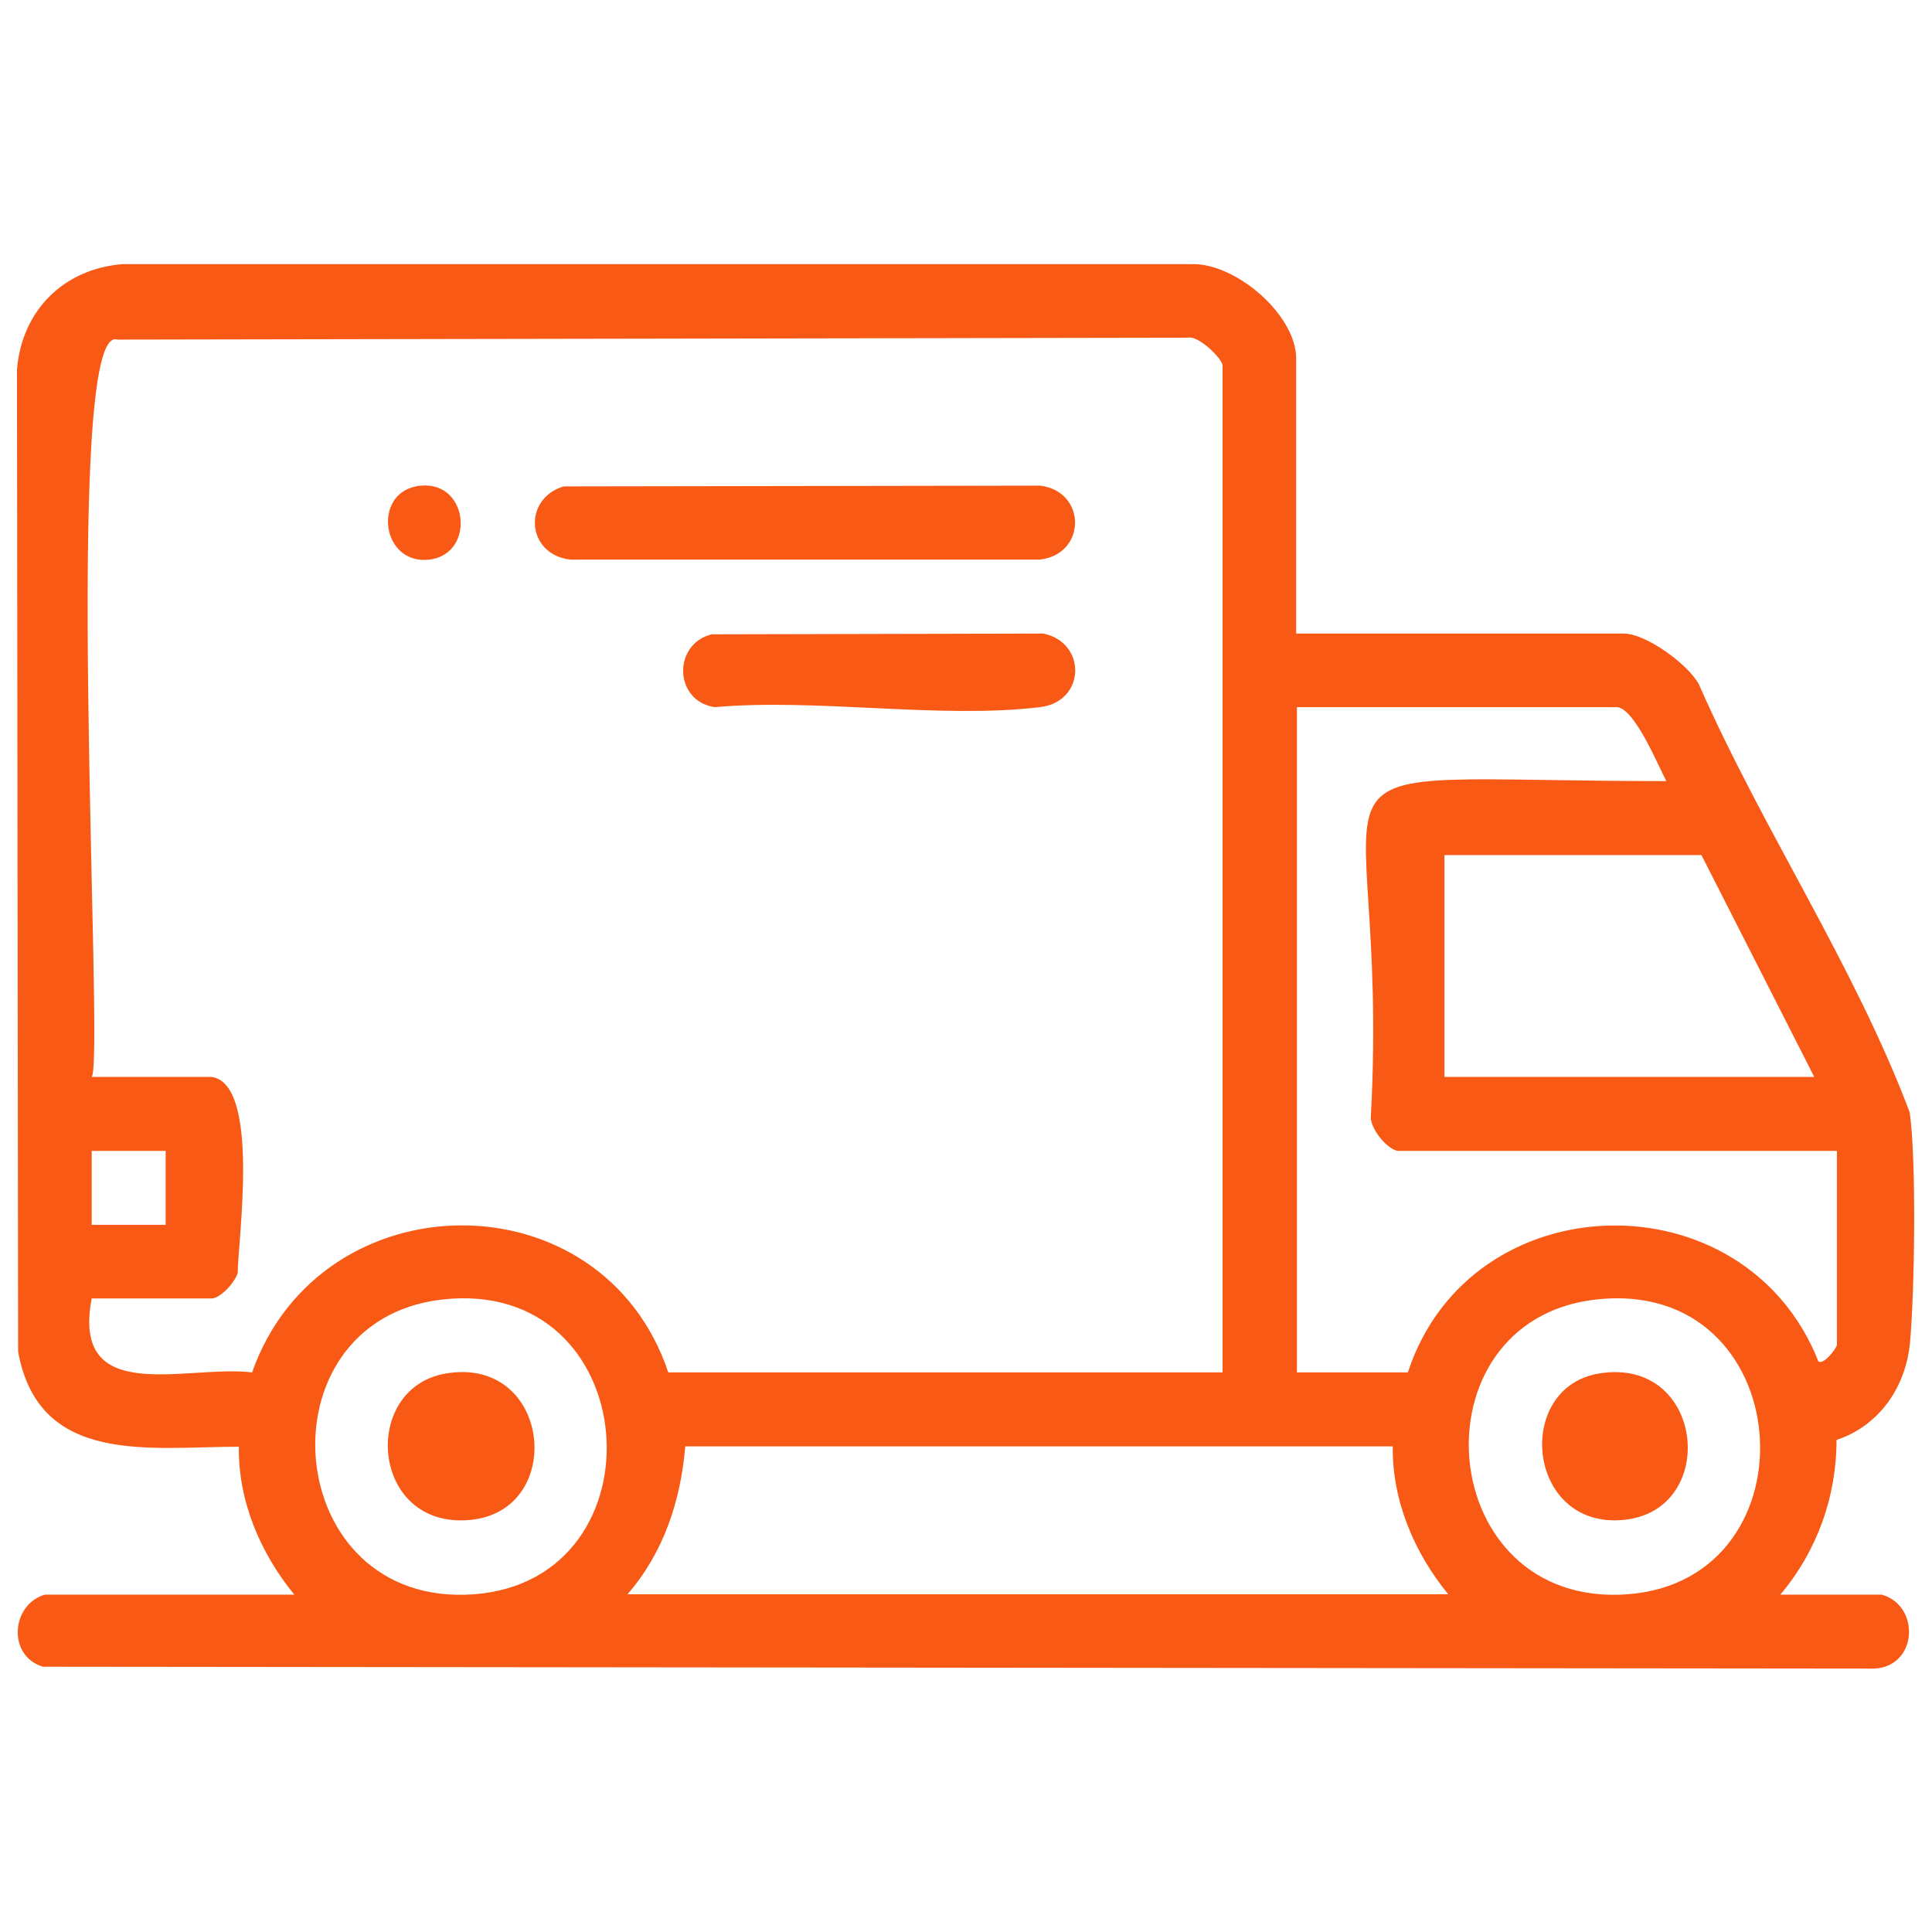
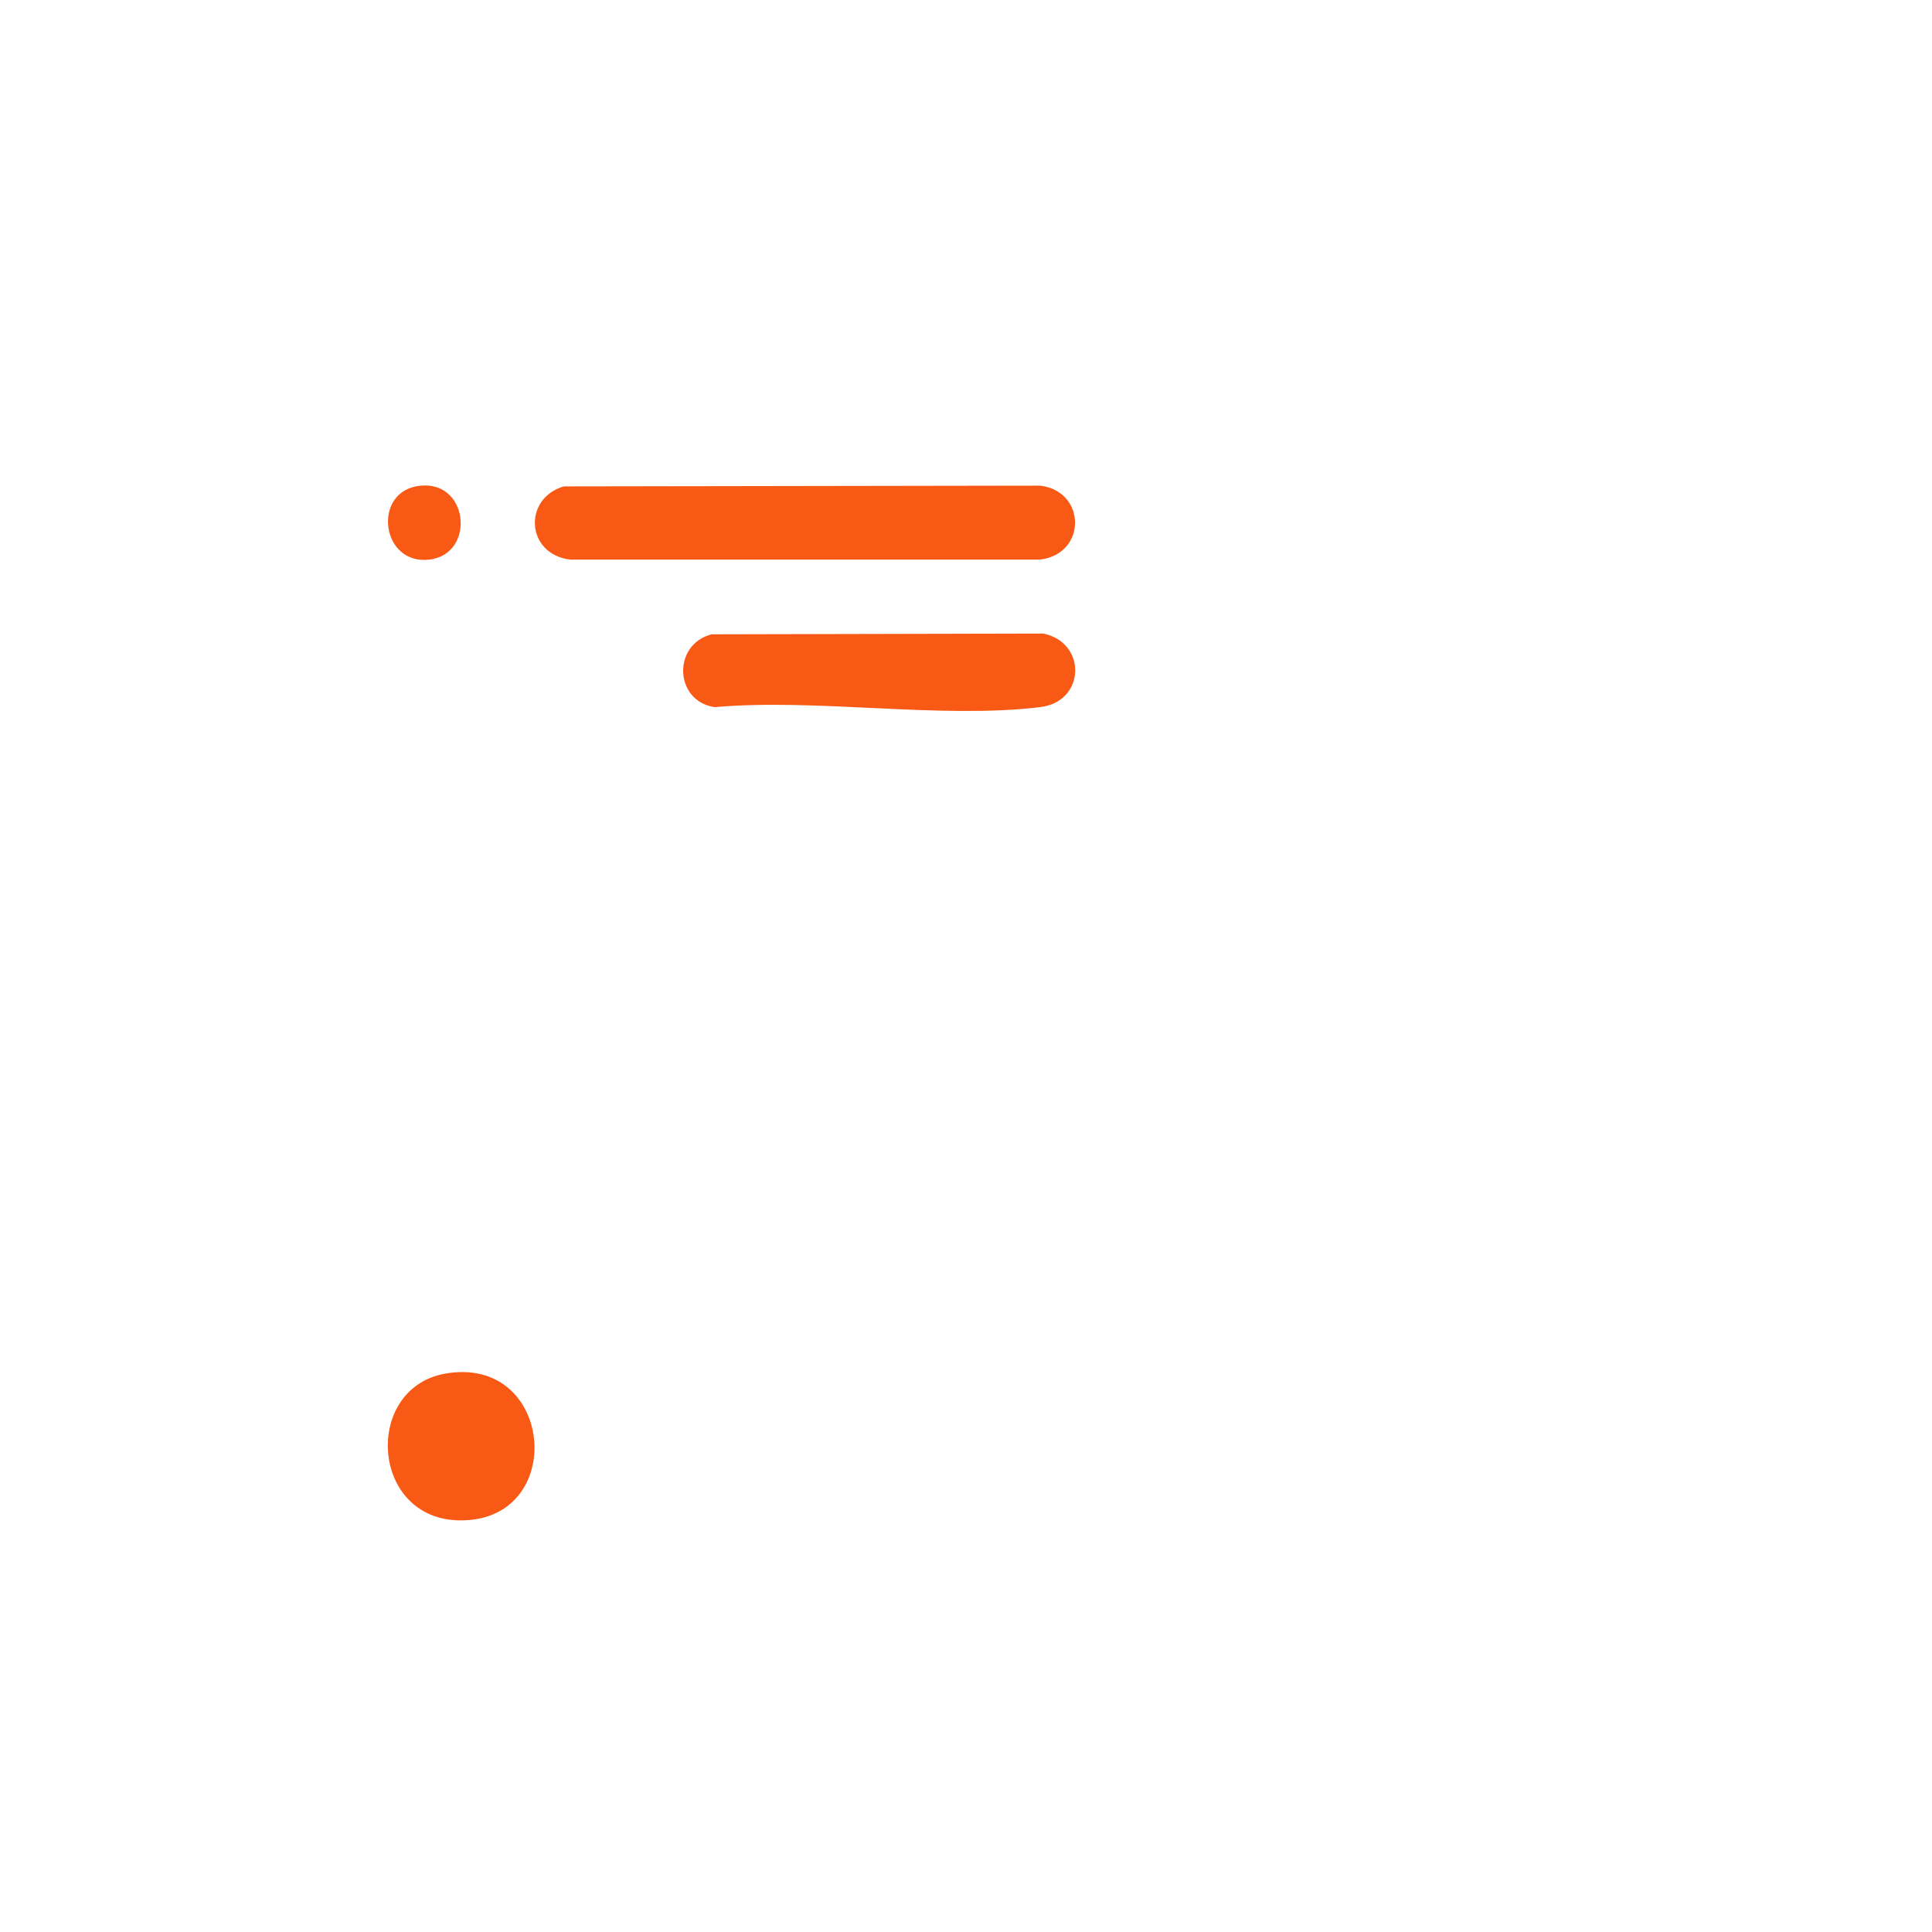
<svg xmlns="http://www.w3.org/2000/svg" id="Capa_1" version="1.1" viewBox="0 0 512 512">
  <defs>
    <style>
      .st0 {
        fill: #f85a16;
      }
    </style>
  </defs>
  <g id="wU4MJ4">
    <g>
-       <path class="st0" d="M343.6,167.9h86.7c5.9,0,17,8.1,19.9,13.4,16.9,38.5,41.1,74.3,55.9,113.5,1.8,13,1.3,47,.1,60.7-1,11.8-8,22.3-19.5,26.1,0,15.1-5.2,29.5-14.9,41,0,0,26.9,0,26.9,0,10.2,2.9,9.6,18.9-1.9,19.6,0,0-485.4-.5-485.4-.5-9.5-2.8-8.5-16.5.5-19.1,0,0,66.1,0,66.1,0-9-11-14.9-24.8-14.7-39.2-23.6,0-53,5.1-58.5-25.2l-.3-260.3c1.3-15.6,12.3-26.6,27.9-27.9h283.2c11.7-.5,27.9,13.4,27.9,25v73ZM324,363.7V96.9c0-1.8-6.5-8.2-9.3-7.4l-283.6.5c-15-5-3.3,191.9-6.8,195.4h31.8c13,1.9,6.9,43.7,6.9,51.9-.6,2.4-4.6,6.8-6.9,6.8h-31.8c-5.5,28.9,25.2,17.5,42.5,19.6,18.2-51.6,92.8-52.3,110.3,0h146.9ZM441.6,207c-2.1-3.9-8.5-19.6-13.2-19.6h-84.7v176.3h29.4c16.5-50.5,89.3-52.3,108.8-2.9,1.4,1,4.9-3.6,4.9-4.4v-51.4h-116.1c-2.8,0-7.8-6-7.4-9.3,5.4-101-29.6-88.7,78.4-88.7ZM480.8,285.4l-29.9-58.8h-68.1v58.8h98ZM43.9,305h-19.6v19.6h19.6v-19.6ZM117.1,344.4c-48.9,5.7-42.9,81.9,8.5,78.1,50.9-3.8,45.3-84.3-8.5-78.1ZM422.8,344.4c-48.9,5.7-42.9,81.9,8.5,78.1,50.8-3.8,45.3-84.3-8.5-78.1ZM166.3,422.5h217.5c-9-11-14.9-24.8-14.7-39.2h-187.5c-1.2,14.4-5.7,28.1-15.3,39.2Z" />
      <path class="st0" d="M149.4,128.9l126.2-.2c12.3,1.4,12.5,18.1,0,19.6h-124.5c-11.7-1.4-12.6-16.2-1.7-19.4Z" />
      <path class="st0" d="M188.6,168.1l87.9-.2c11.6,2.4,11.2,18.1-.9,19.5-26.4,3.2-59.1-2.4-86.2,0-10.8-1.6-11.2-16.7-.8-19.3Z" />
      <path class="st0" d="M110.2,128.9c14-2.7,16.2,17.9,3.6,19.4s-15.1-17.1-3.6-19.4Z" />
      <path class="st0" d="M118.1,364c28-4.8,32.1,36.4,6.5,38.8-26.4,2.5-29.2-34.9-6.5-38.8Z" />
-       <path class="st0" d="M423.7,364c28.1-4.7,32.1,36.4,6.5,38.8s-29.1-35-6.5-38.8Z" />
    </g>
  </g>
</svg>